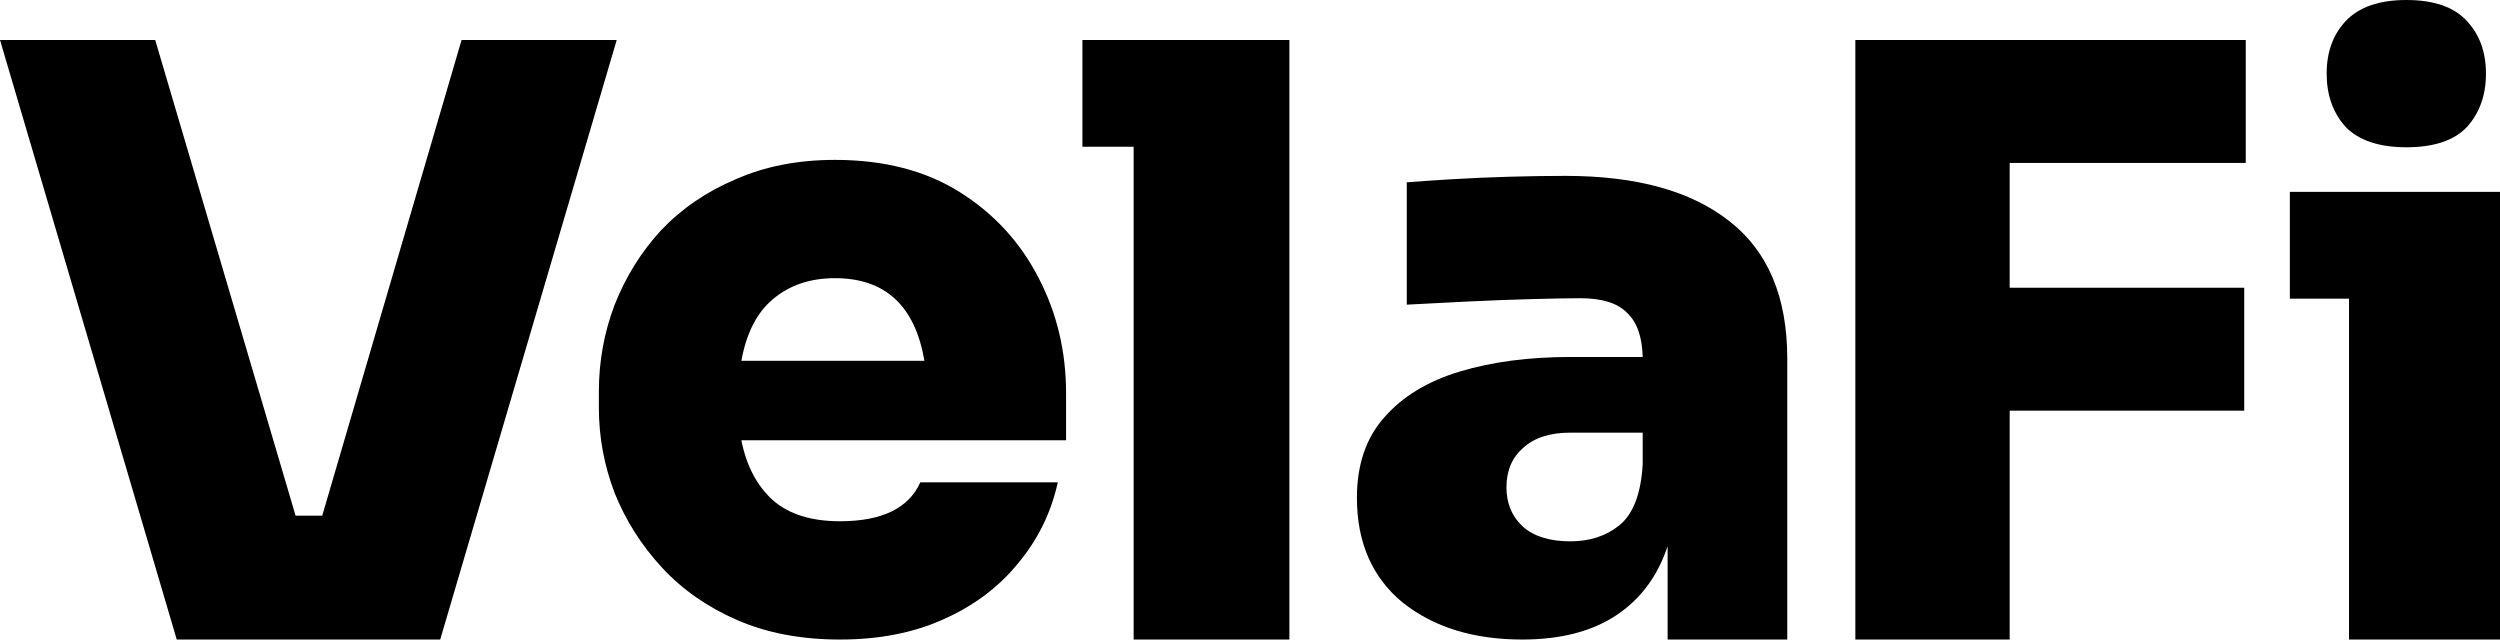
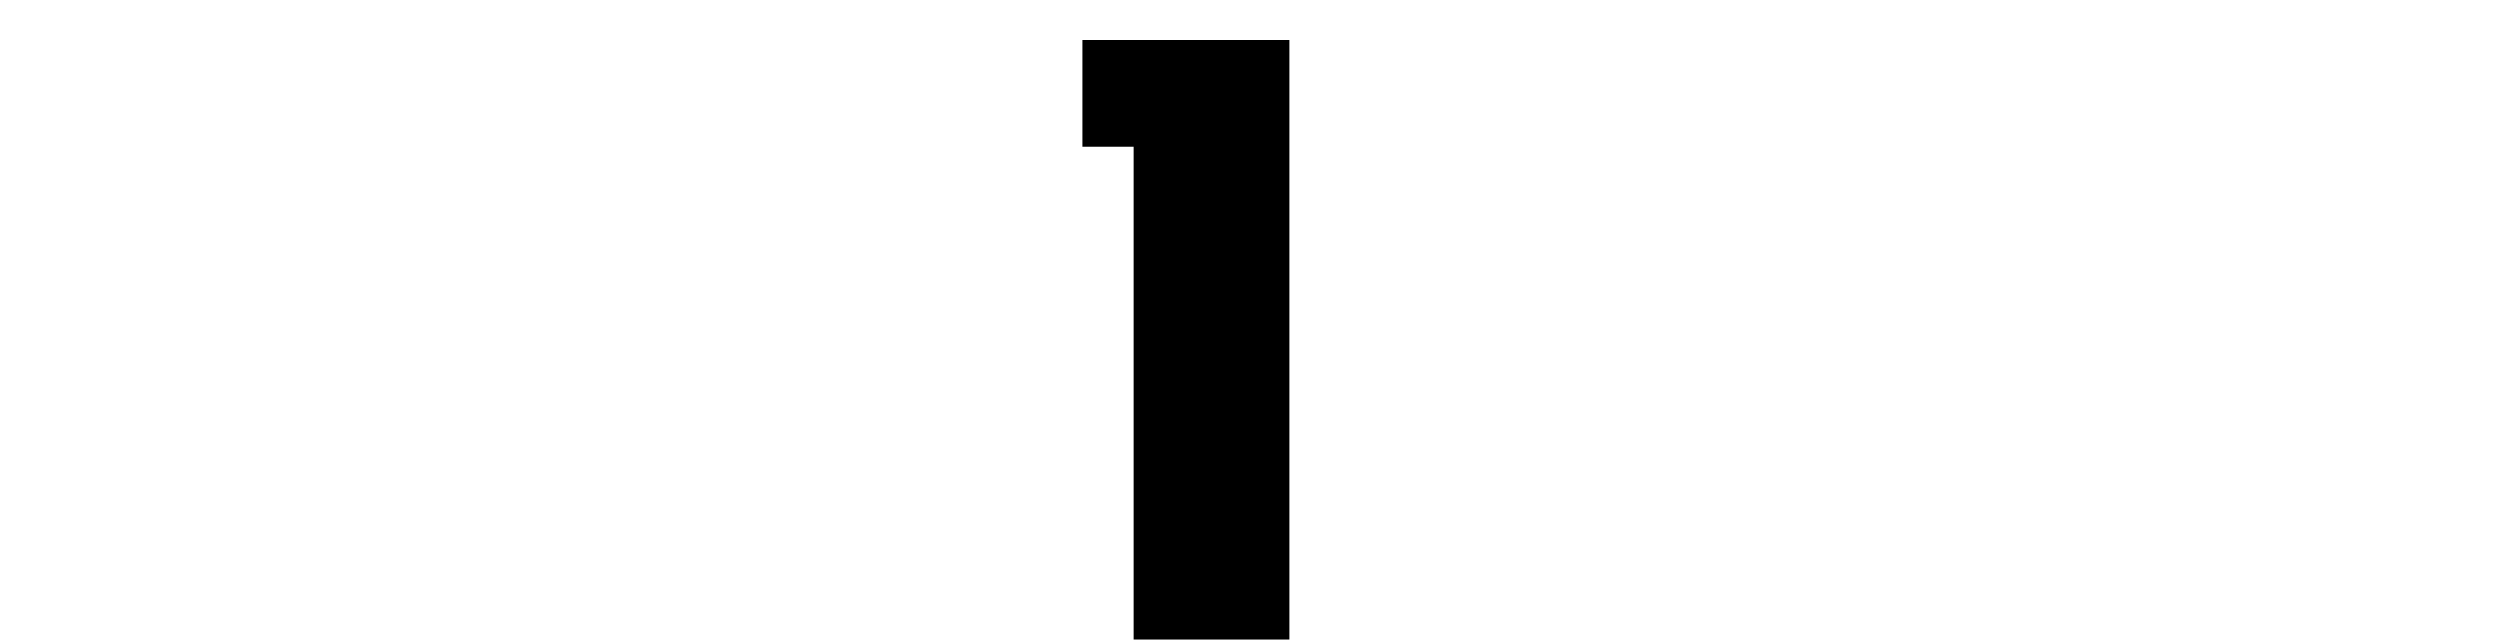
<svg xmlns="http://www.w3.org/2000/svg" width="86" height="22" viewBox="0 0 86 22" fill="none">
-   <path d="M82.777 5.066C81.845 5.066 81.15 4.834 80.693 4.37C80.256 3.887 80.037 3.275 80.037 2.533C80.037 1.791 80.256 1.188 80.693 0.724C81.15 0.241 81.845 0 82.777 0C83.728 0 84.423 0.241 84.861 0.724C85.298 1.188 85.517 1.791 85.517 2.533C85.517 3.275 85.298 3.887 84.861 4.37C84.423 4.834 83.728 5.066 82.777 5.066ZM80.806 22V10.275H78.771V6.601H86.001V22H80.806Z" fill="black" />
-   <path d="M63.824 22.004V1.375H77.254V5.606H69.133V9.897H77.201V14.127H69.133V22.004H63.824Z" fill="black" />
-   <path d="M52.365 22C50.689 22 49.317 21.575 48.25 20.726C47.202 19.859 46.678 18.659 46.678 17.126C46.678 15.982 46.993 15.059 47.621 14.357C48.25 13.637 49.117 13.111 50.222 12.779C51.327 12.447 52.594 12.28 54.023 12.28H56.509C56.49 11.579 56.309 11.071 55.966 10.758C55.642 10.425 55.109 10.259 54.366 10.259C54.004 10.259 53.47 10.268 52.765 10.287C52.06 10.305 51.317 10.333 50.536 10.37C49.755 10.407 49.041 10.444 48.393 10.48V6.272C48.85 6.235 49.393 6.198 50.022 6.161C50.651 6.124 51.298 6.096 51.965 6.078C52.651 6.059 53.28 6.05 53.851 6.05C56.29 6.05 58.166 6.567 59.481 7.601C60.815 8.634 61.482 10.213 61.482 12.336V22H57.366V18.788C57.023 19.822 56.433 20.615 55.594 21.169C54.756 21.723 53.68 22 52.365 22ZM54.023 18.622C54.69 18.622 55.252 18.437 55.709 18.068C56.185 17.68 56.452 16.979 56.509 15.963V14.883H54.023C53.318 14.883 52.775 15.059 52.394 15.409C52.013 15.742 51.822 16.194 51.822 16.766C51.822 17.32 52.013 17.773 52.394 18.123C52.775 18.456 53.318 18.622 54.023 18.622Z" fill="black" />
  <path d="M38.997 22V5.048H37.235V1.375H44.355V22H38.997Z" fill="black" />
-   <path d="M28.894 22C27.564 22 26.386 21.777 25.36 21.331C24.334 20.885 23.47 20.281 22.767 19.519C22.064 18.758 21.523 17.903 21.142 16.955C20.782 16.008 20.601 15.032 20.601 14.029V13.471C20.601 12.431 20.782 11.437 21.142 10.489C21.523 9.523 22.054 8.668 22.738 7.925C23.441 7.182 24.296 6.596 25.303 6.169C26.31 5.723 27.45 5.5 28.723 5.5C30.413 5.5 31.848 5.872 33.026 6.615C34.203 7.358 35.106 8.343 35.733 9.569C36.36 10.777 36.673 12.096 36.673 13.527V15.144H25.503C25.674 16.017 26.034 16.704 26.585 17.206C27.136 17.689 27.906 17.931 28.894 17.931C30.337 17.931 31.259 17.485 31.658 16.593H36.388C36.16 17.633 35.704 18.562 35.02 19.38C34.355 20.198 33.501 20.839 32.456 21.303C31.43 21.768 30.242 22 28.894 22ZM28.723 9.569C27.868 9.569 27.155 9.811 26.585 10.294C26.034 10.758 25.674 11.464 25.503 12.412H31.8C31.477 10.517 30.451 9.569 28.723 9.569Z" fill="black" />
-   <path d="M6.08 22L6.10352e-05 1.375H5.339L10.168 17.738H11.085L15.878 1.375H21.215L15.143 22H6.08Z" fill="black" />
</svg>